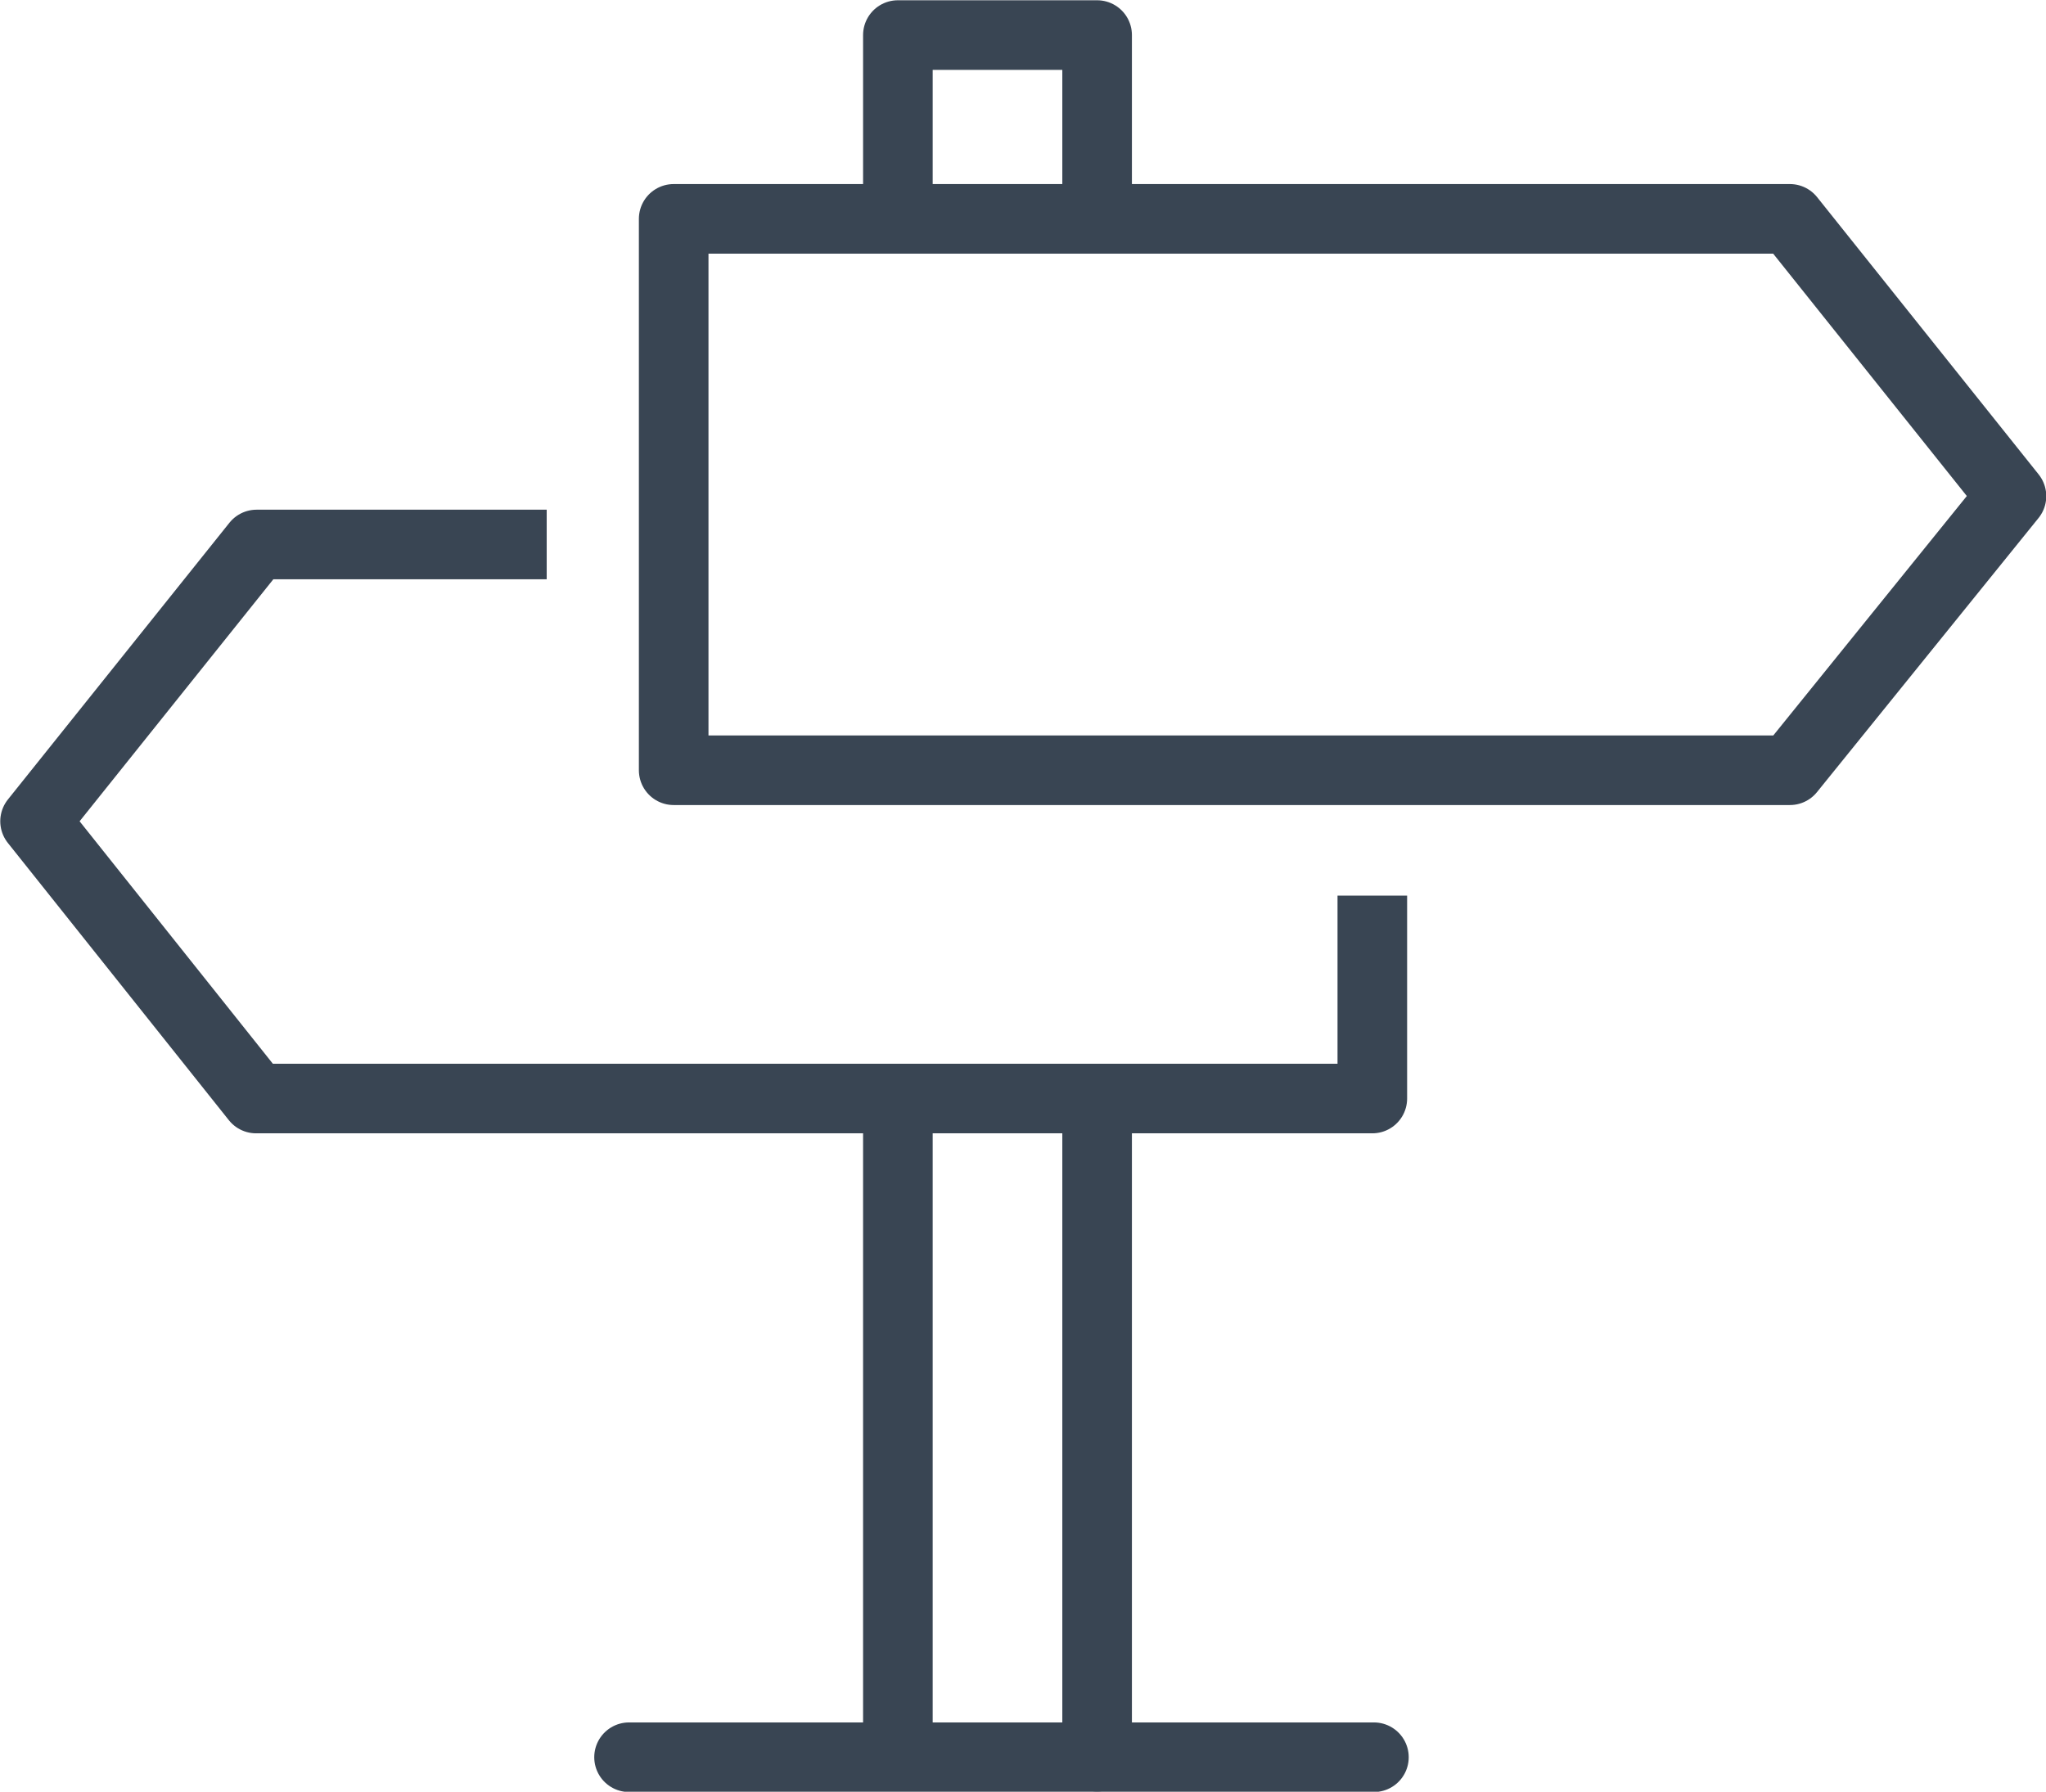
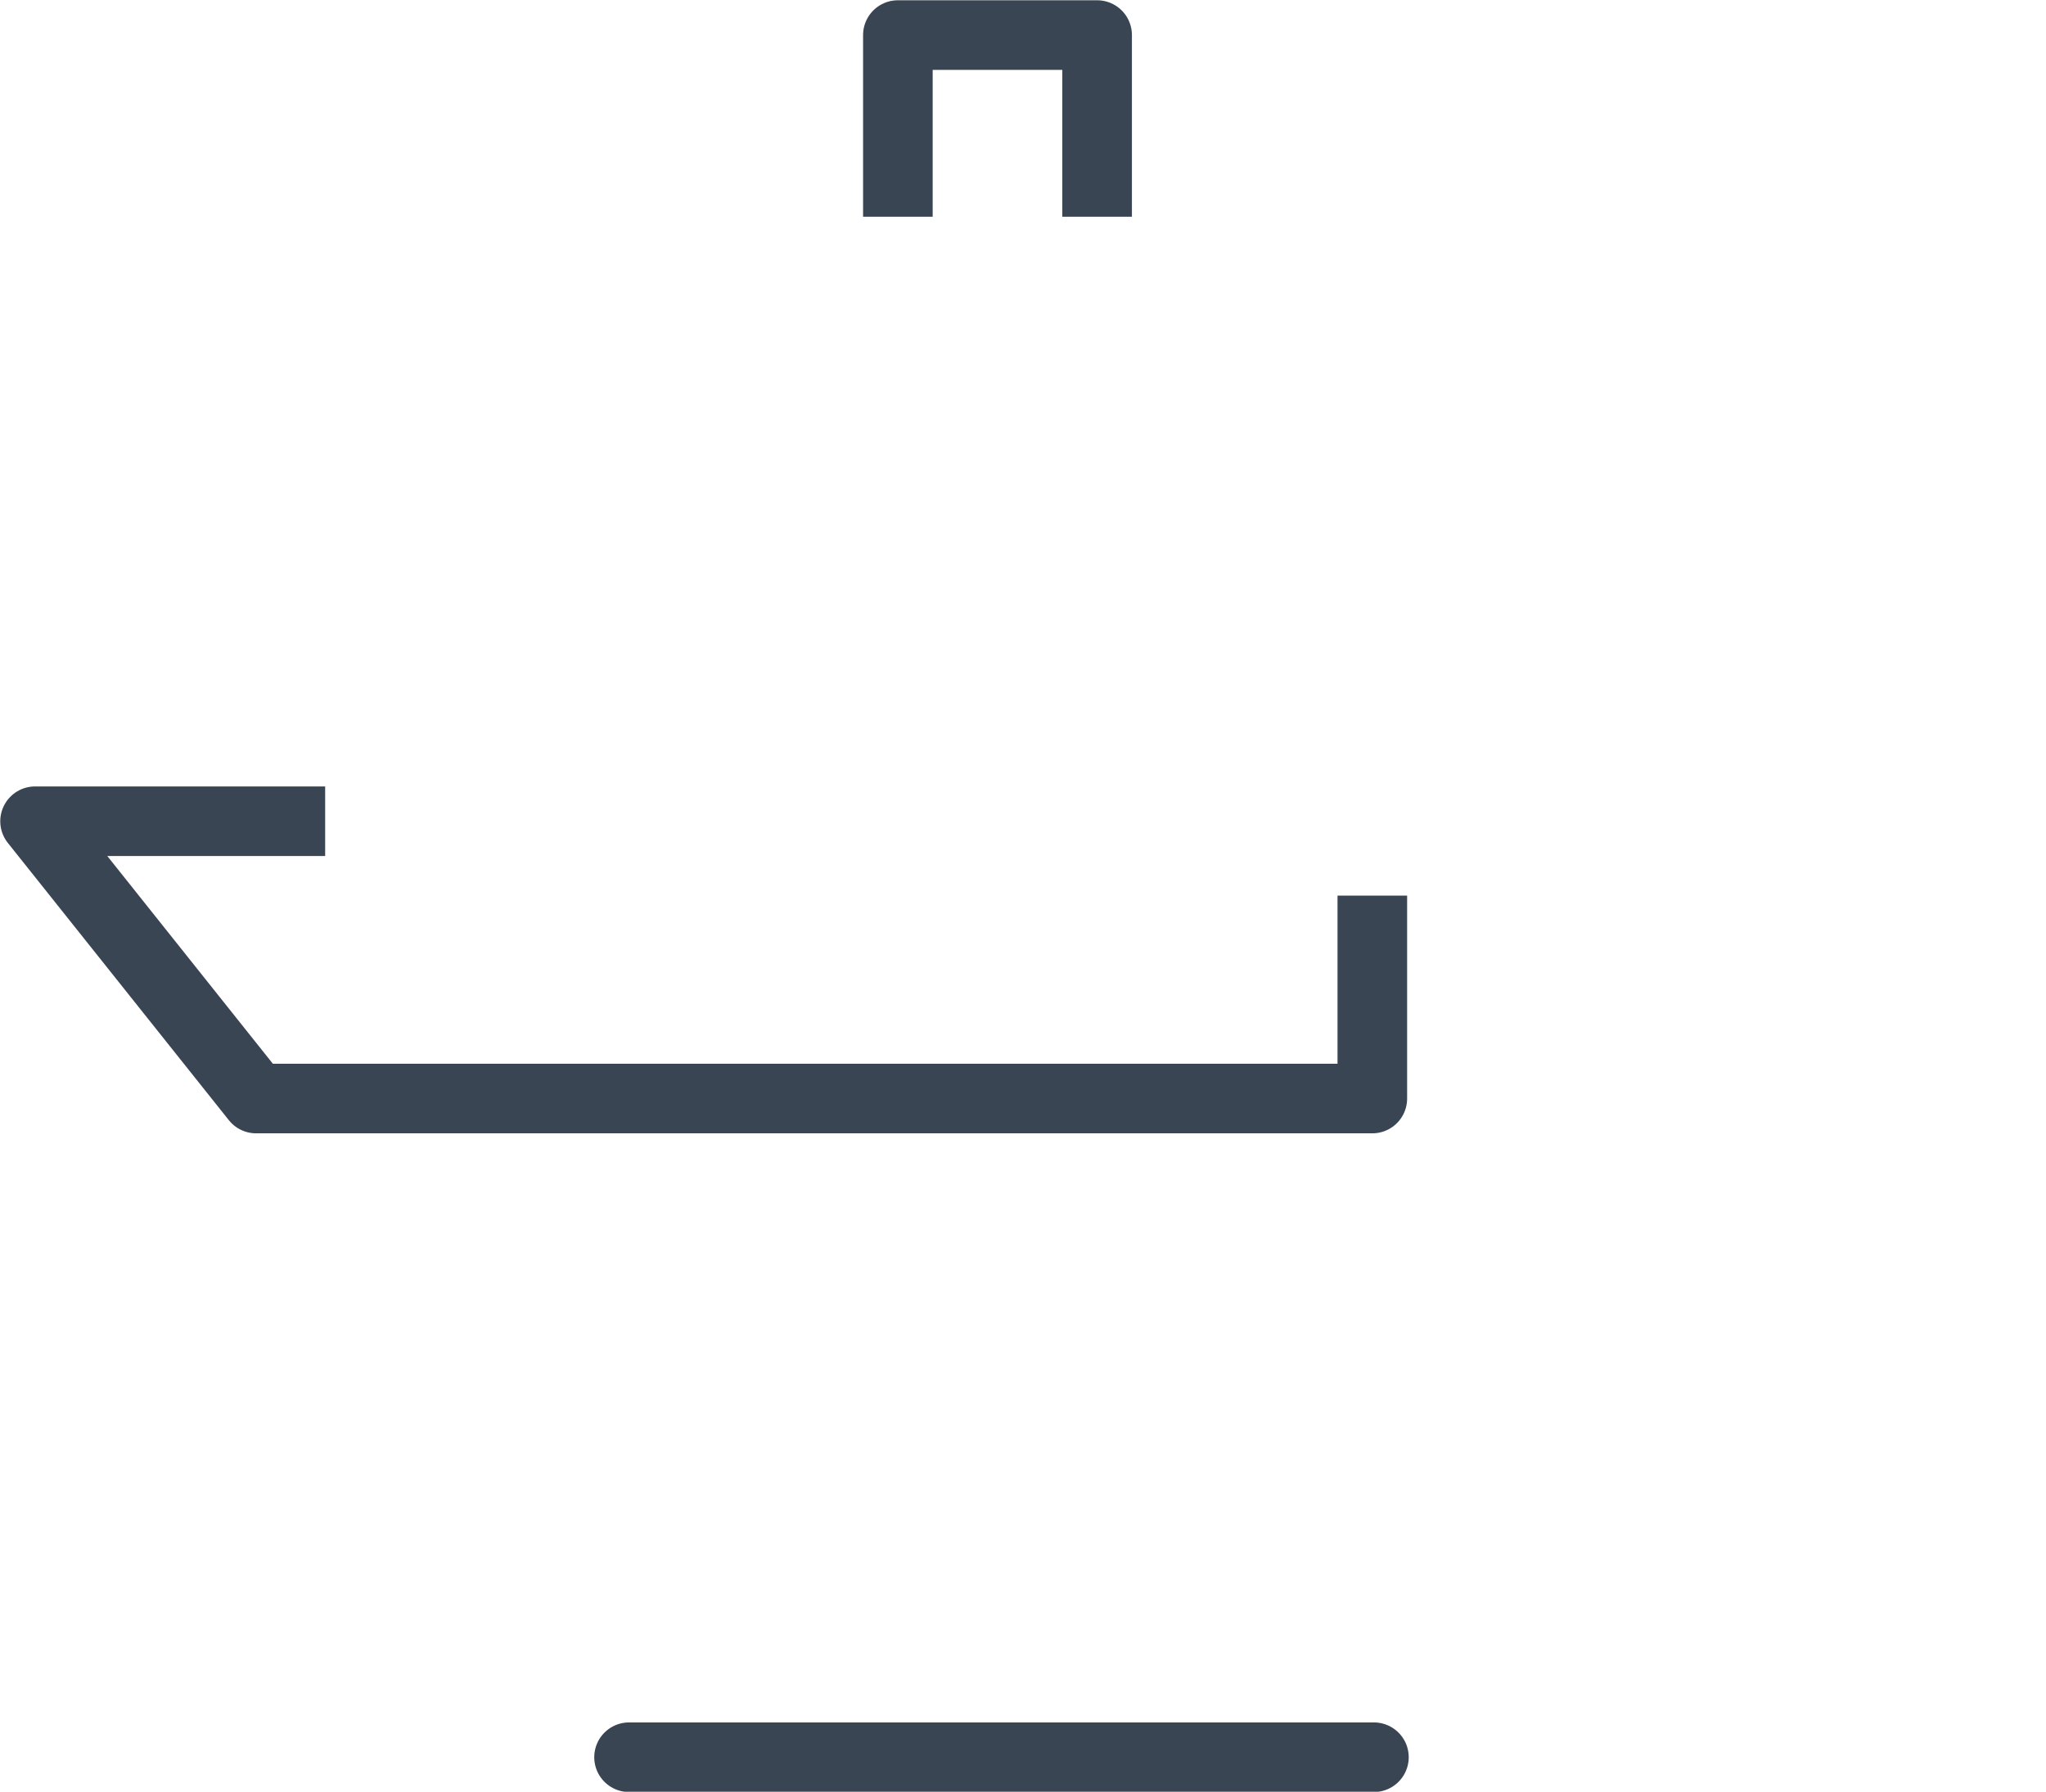
<svg xmlns="http://www.w3.org/2000/svg" version="1.1" id="Layer_1" x="0px" y="0px" viewBox="0 0 385.1 337.3" style="enable-background:new 0 0 385.1 337.3;" xml:space="preserve">
  <style type="text/css">
	.st0{fill:none;stroke:#394553;stroke-width:13.101;stroke-linecap:round;stroke-linejoin:round;}
	.st1{fill:none;stroke:#394553;stroke-width:13.101;stroke-linejoin:round;}
	.st2{fill:none;stroke:#394553;stroke-width:13.101;stroke-linecap:round;stroke-miterlimit:10;}
</style>
  <g>
-     <line class="st0" x1="206.5" y1="206.9" x2="206.5" y2="330.7" />
    <polyline class="st1" points="169,40.8 169,6.6 206.5,6.6 206.5,40.8  " />
-     <line class="st1" x1="169" y1="330.7" x2="169" y2="206.9" />
    <g>
-       <path class="st1" d="M258.3,168.6v38.2H48.2L6.6,154.6l41.7-52.1l54.6,0" />
+       <path class="st1" d="M258.3,168.6v38.2H48.2L6.6,154.6l54.6,0" />
    </g>
    <g>
-       <path class="st0" d="M126.8,145V41.2h210.1l41.7,52.2L336.9,145L126.8,145z" />
-     </g>
+       </g>
    <line class="st2" x1="118.4" y1="330.8" x2="258.6" y2="330.8" />
  </g>
</svg>